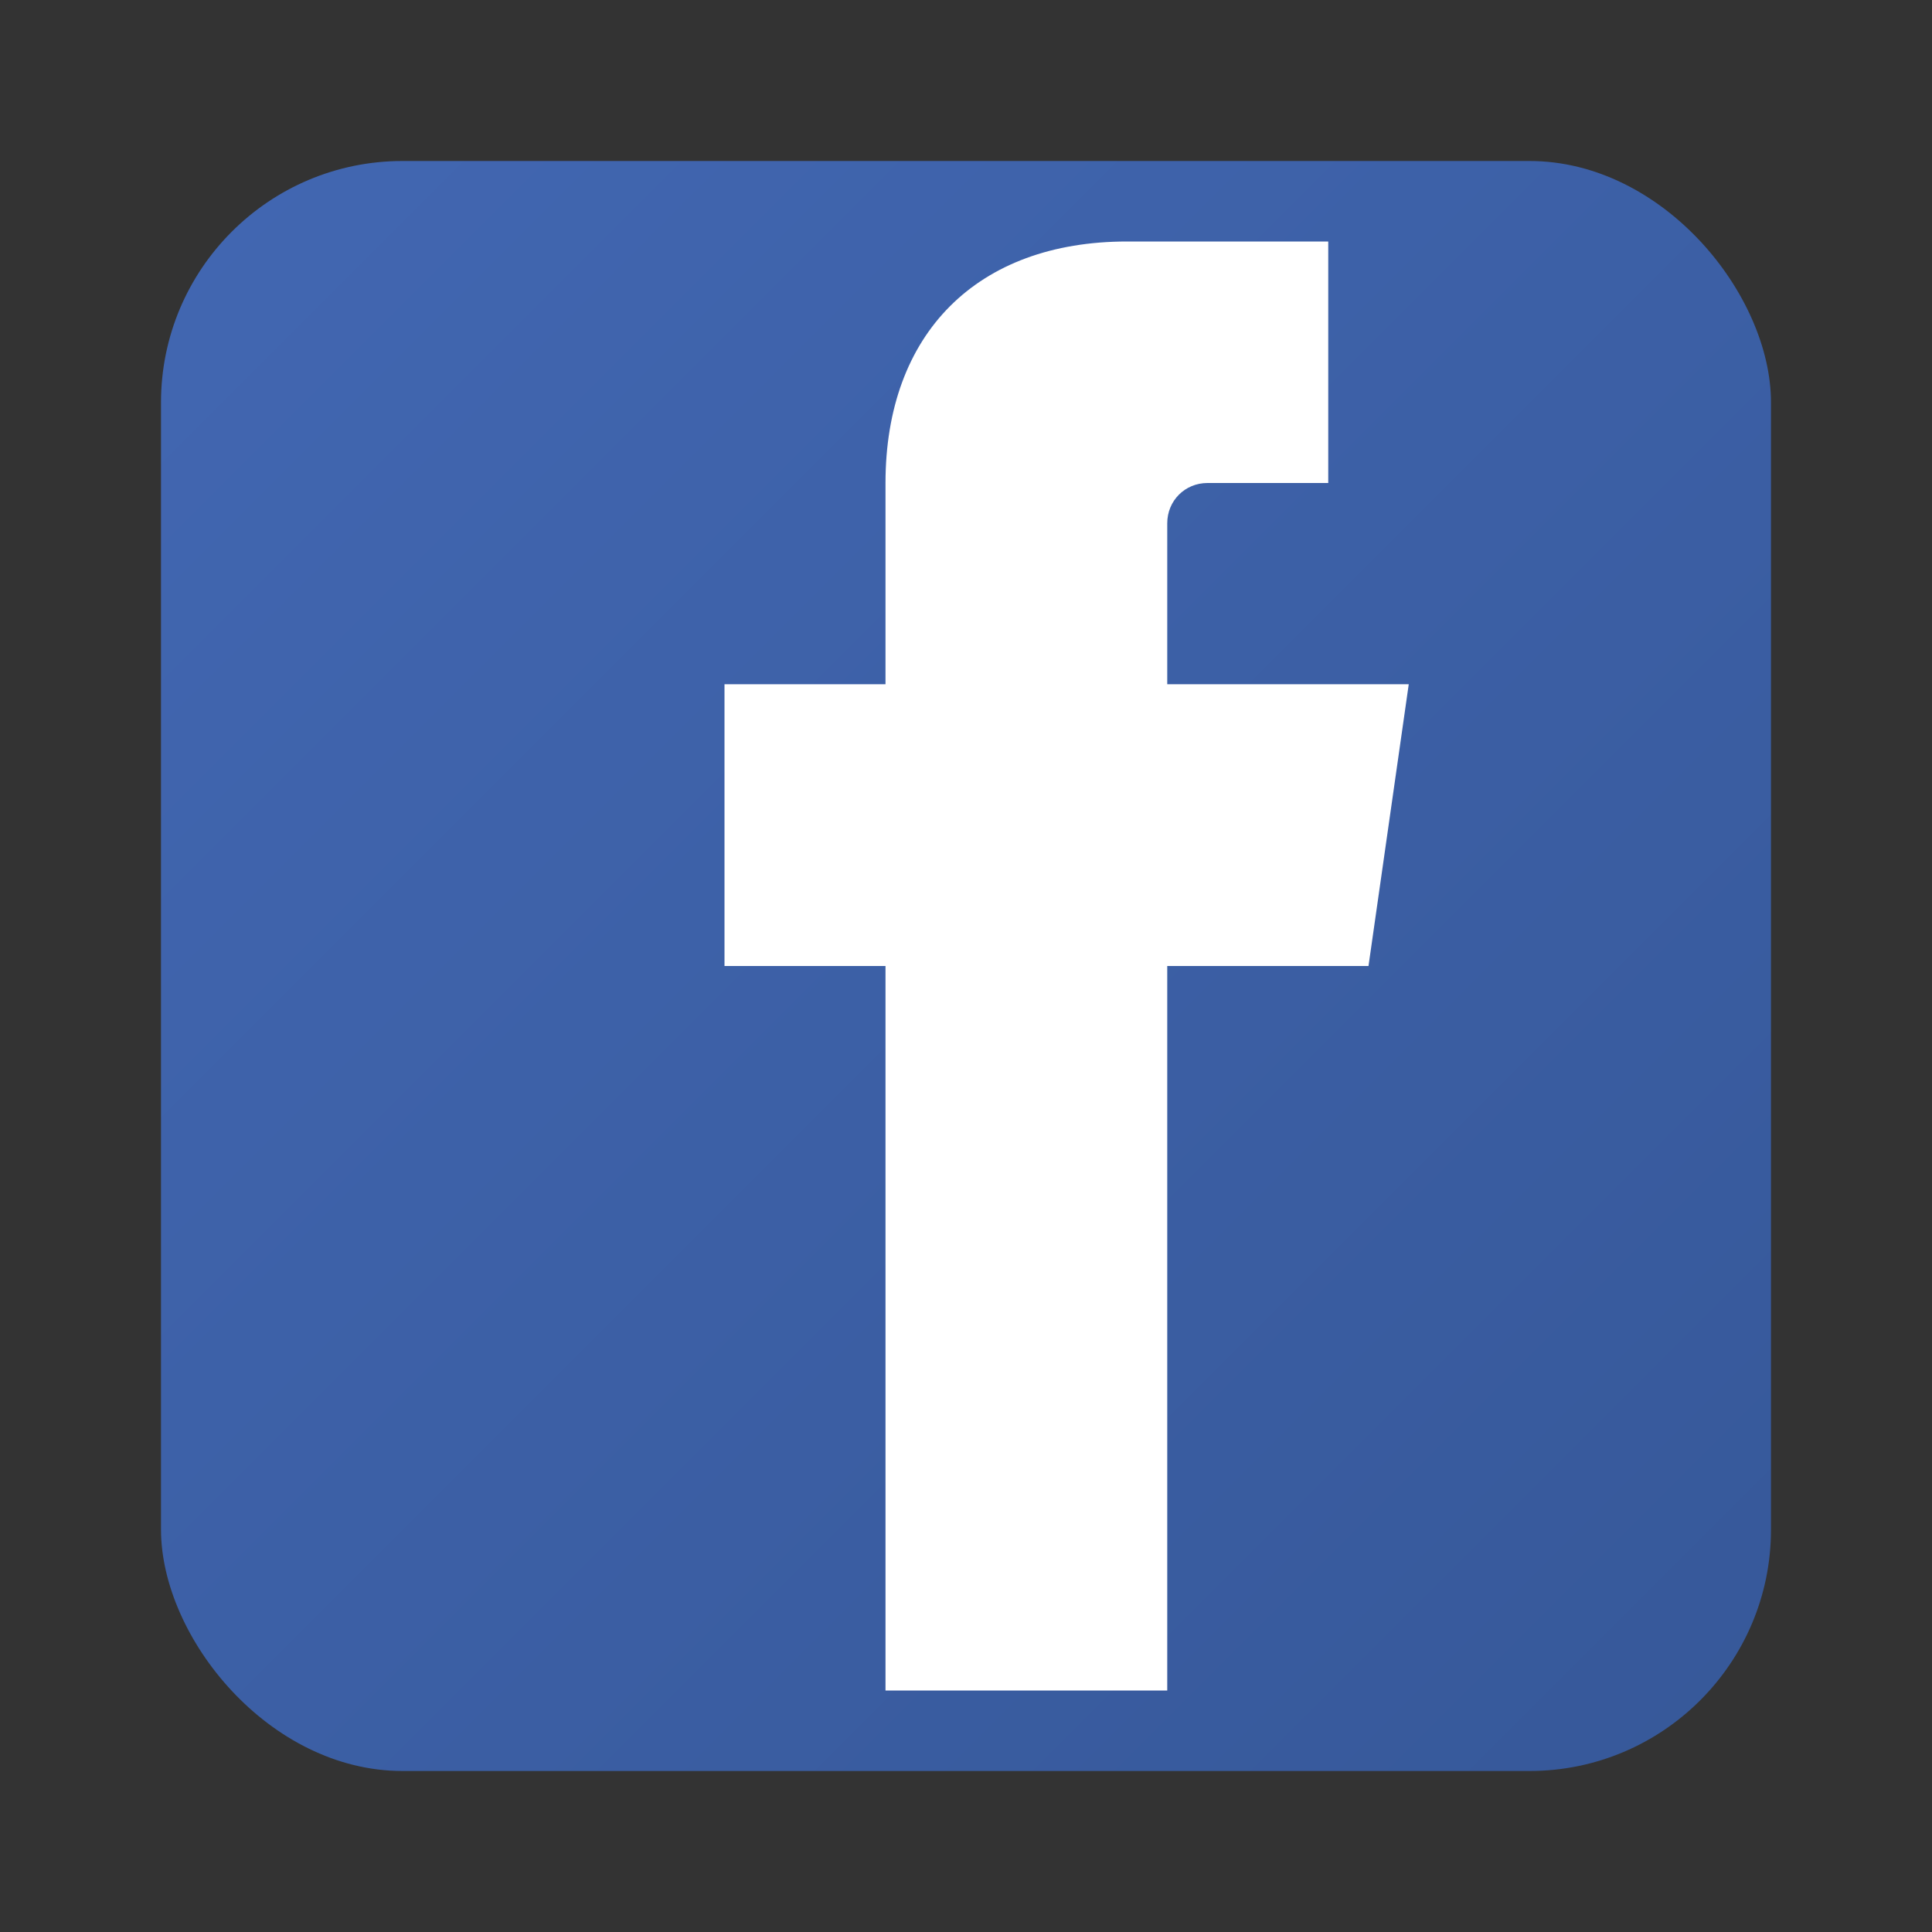
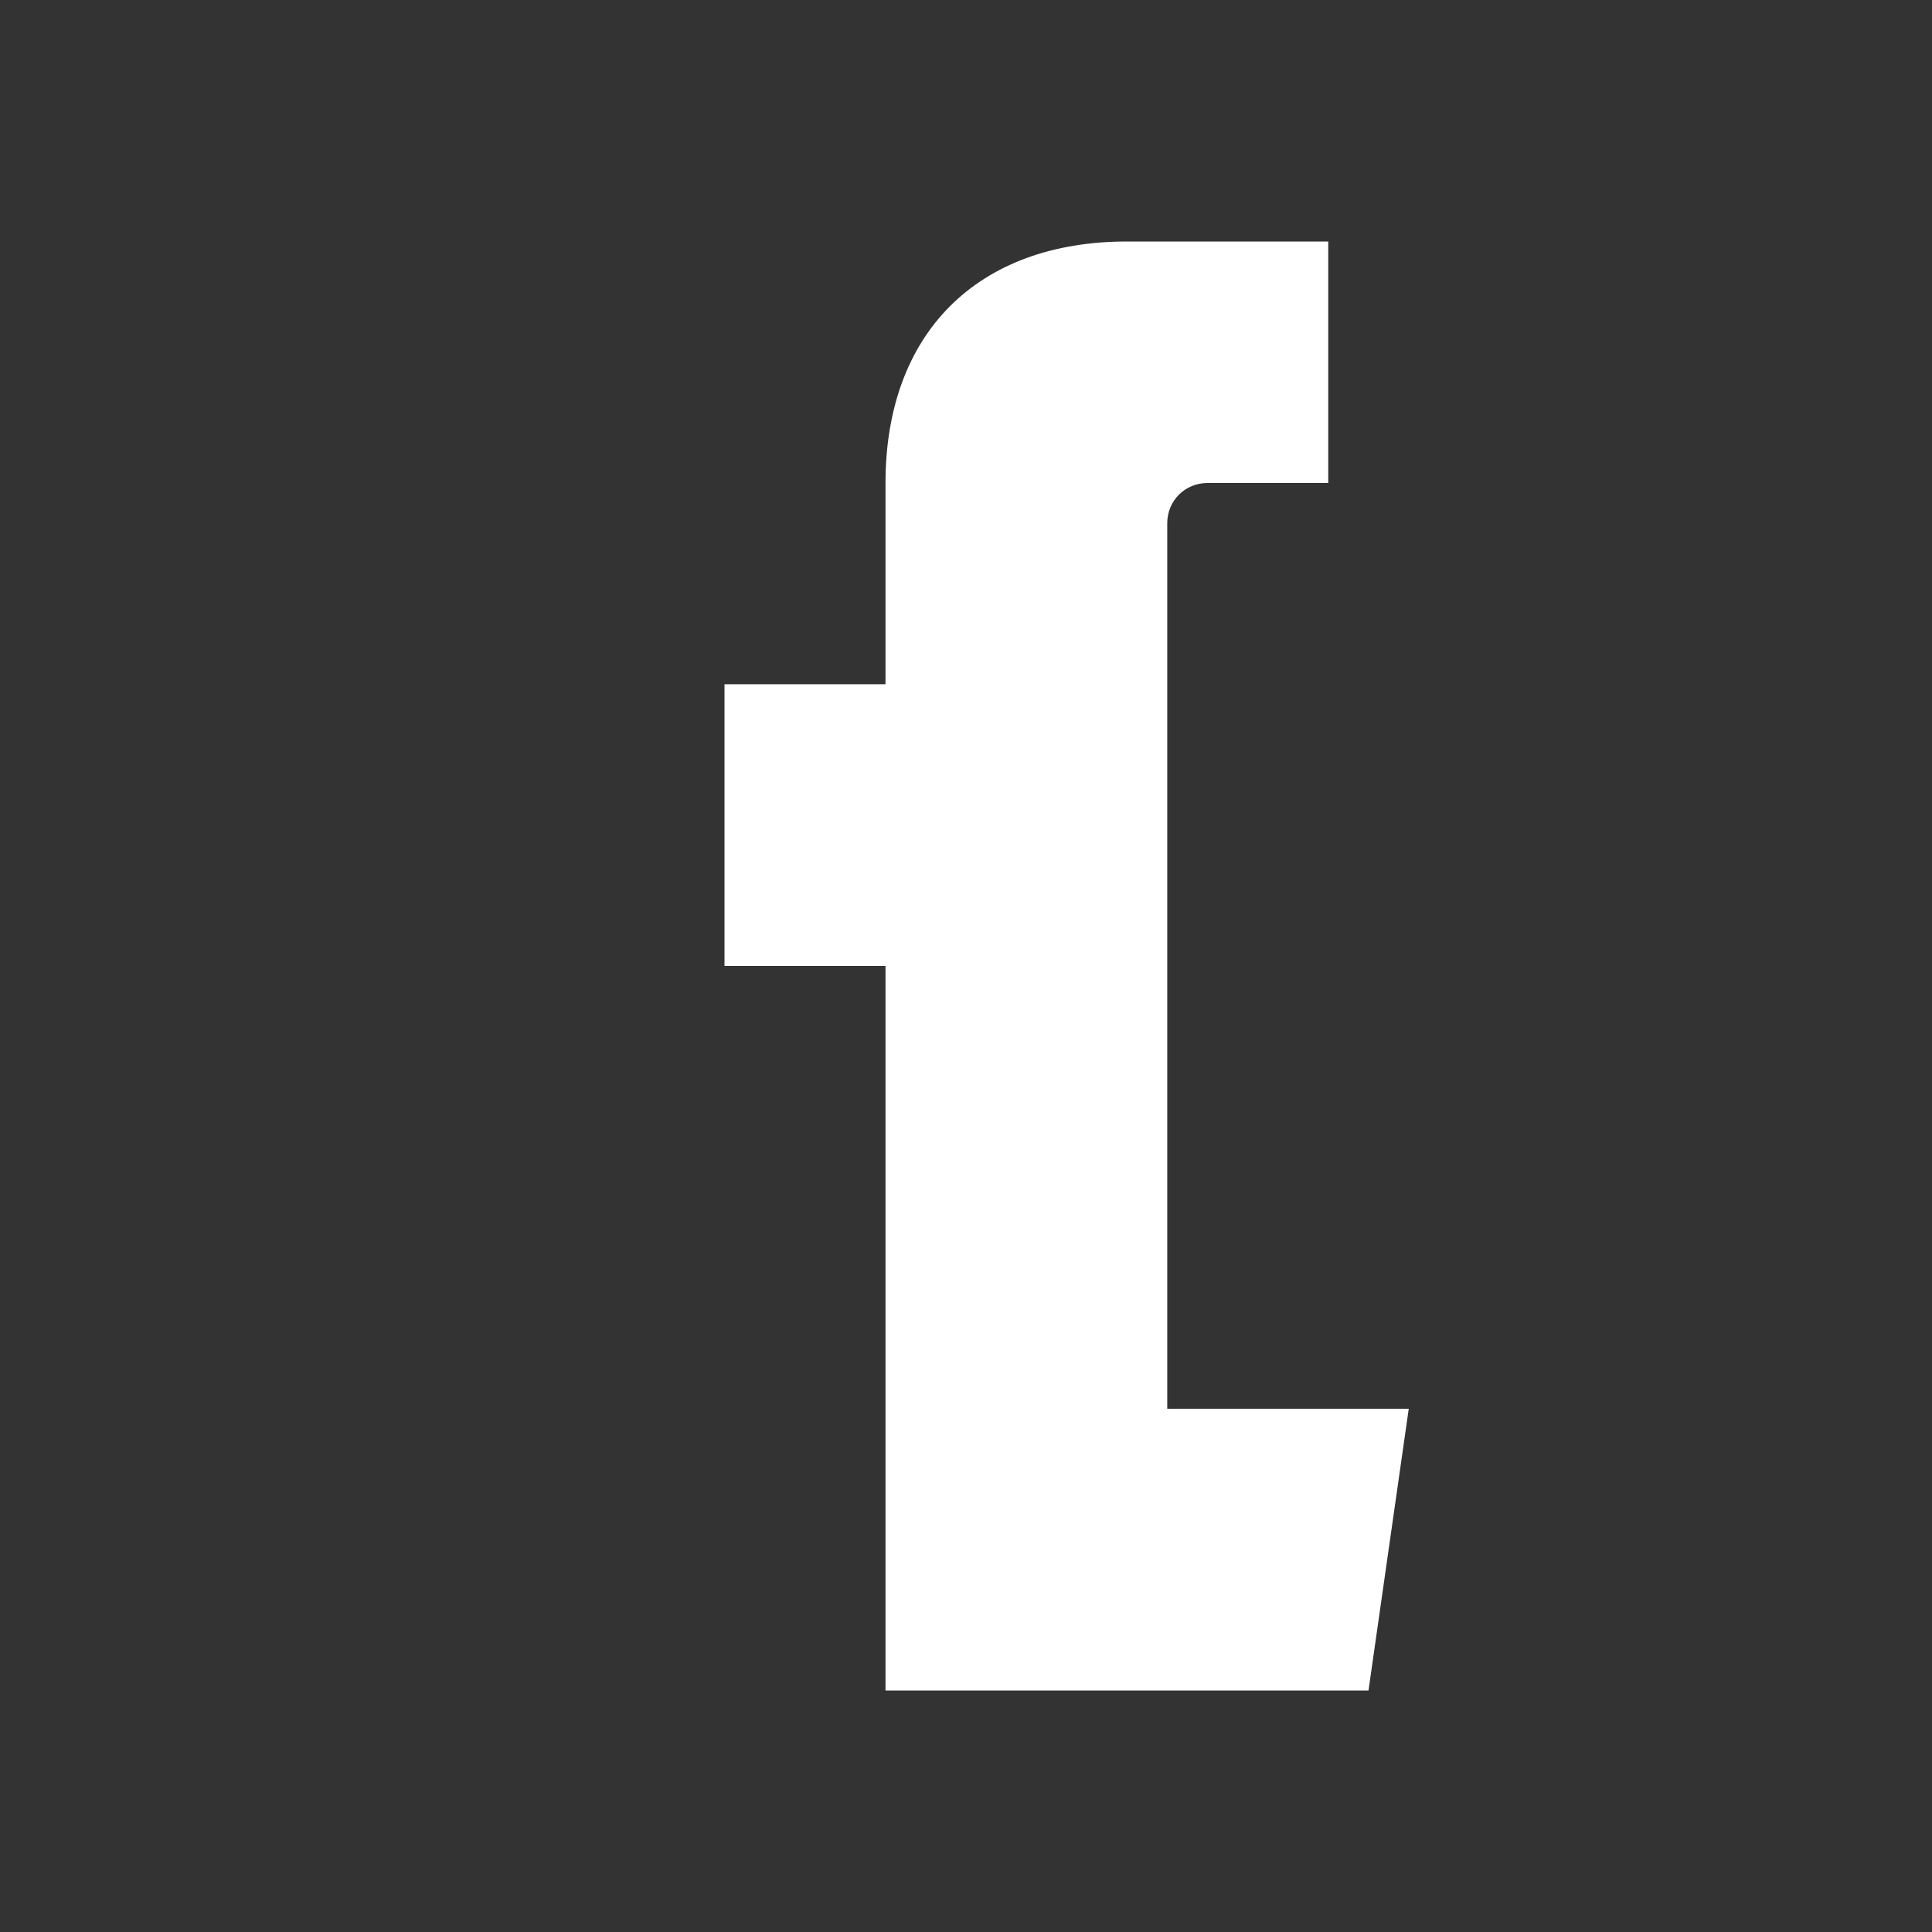
<svg xmlns="http://www.w3.org/2000/svg" viewBox="0 0 24 24">
  <rect x="0" y="0" width="24" height="24" fill="#333333" stroke="none" />
  <defs>
    <linearGradient id="facebookGradient" x1="0%" y1="0%" x2="100%" y2="100%">
      <stop offset="0%" style="stop-color:#4267B2;stop-opacity:1" />
      <stop offset="100%" style="stop-color:#365899;stop-opacity:1" />
    </linearGradient>
  </defs>
-   <rect x="2" y="2" width="20" height="20" rx="3" ry="3" fill="url(#facebookGradient)" />
-   <path d="M16.5 3H14c-1.86 0-3 1.14-3 3v2.5H9V12h2v9h3.5v-9h2.5l0.5-3.5h-3V6.5c0-0.28 0.22-0.5 0.5-0.5h1.5V3z" fill="#fff" />
+   <path d="M16.5 3H14c-1.86 0-3 1.14-3 3v2.5H9V12h2v9h3.5h2.5l0.5-3.5h-3V6.5c0-0.28 0.22-0.5 0.5-0.5h1.5V3z" fill="#fff" />
</svg>